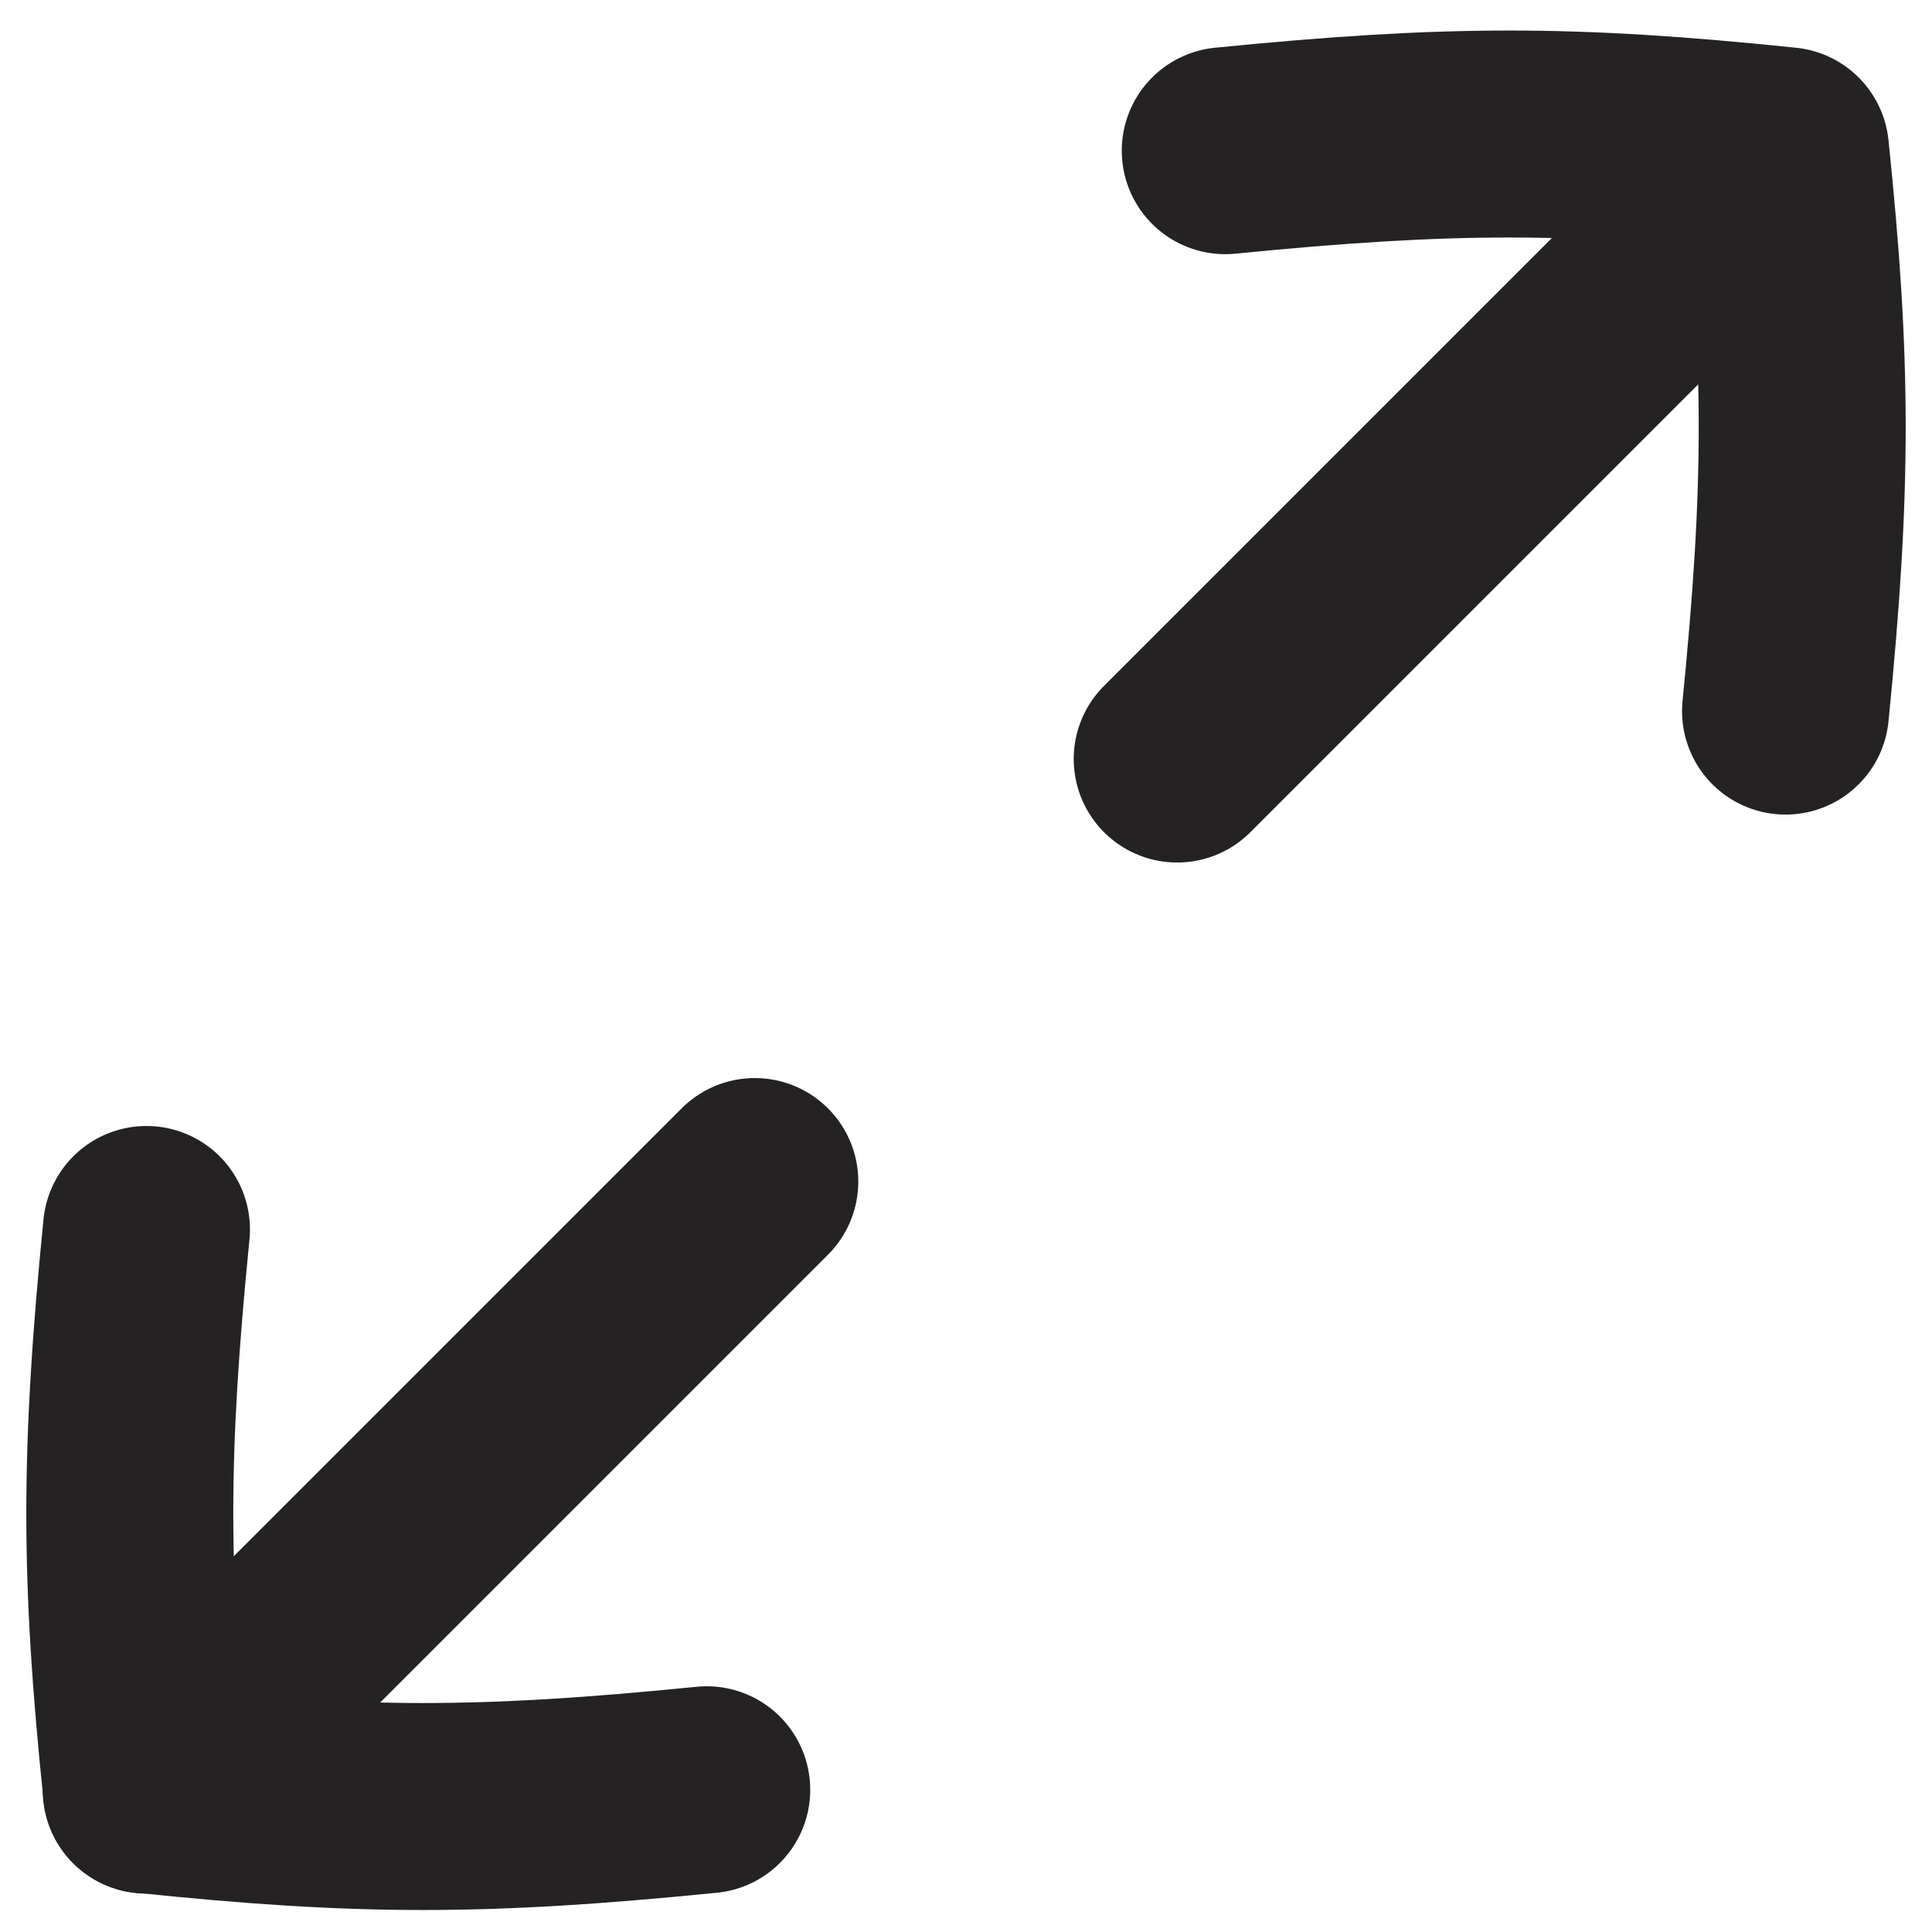
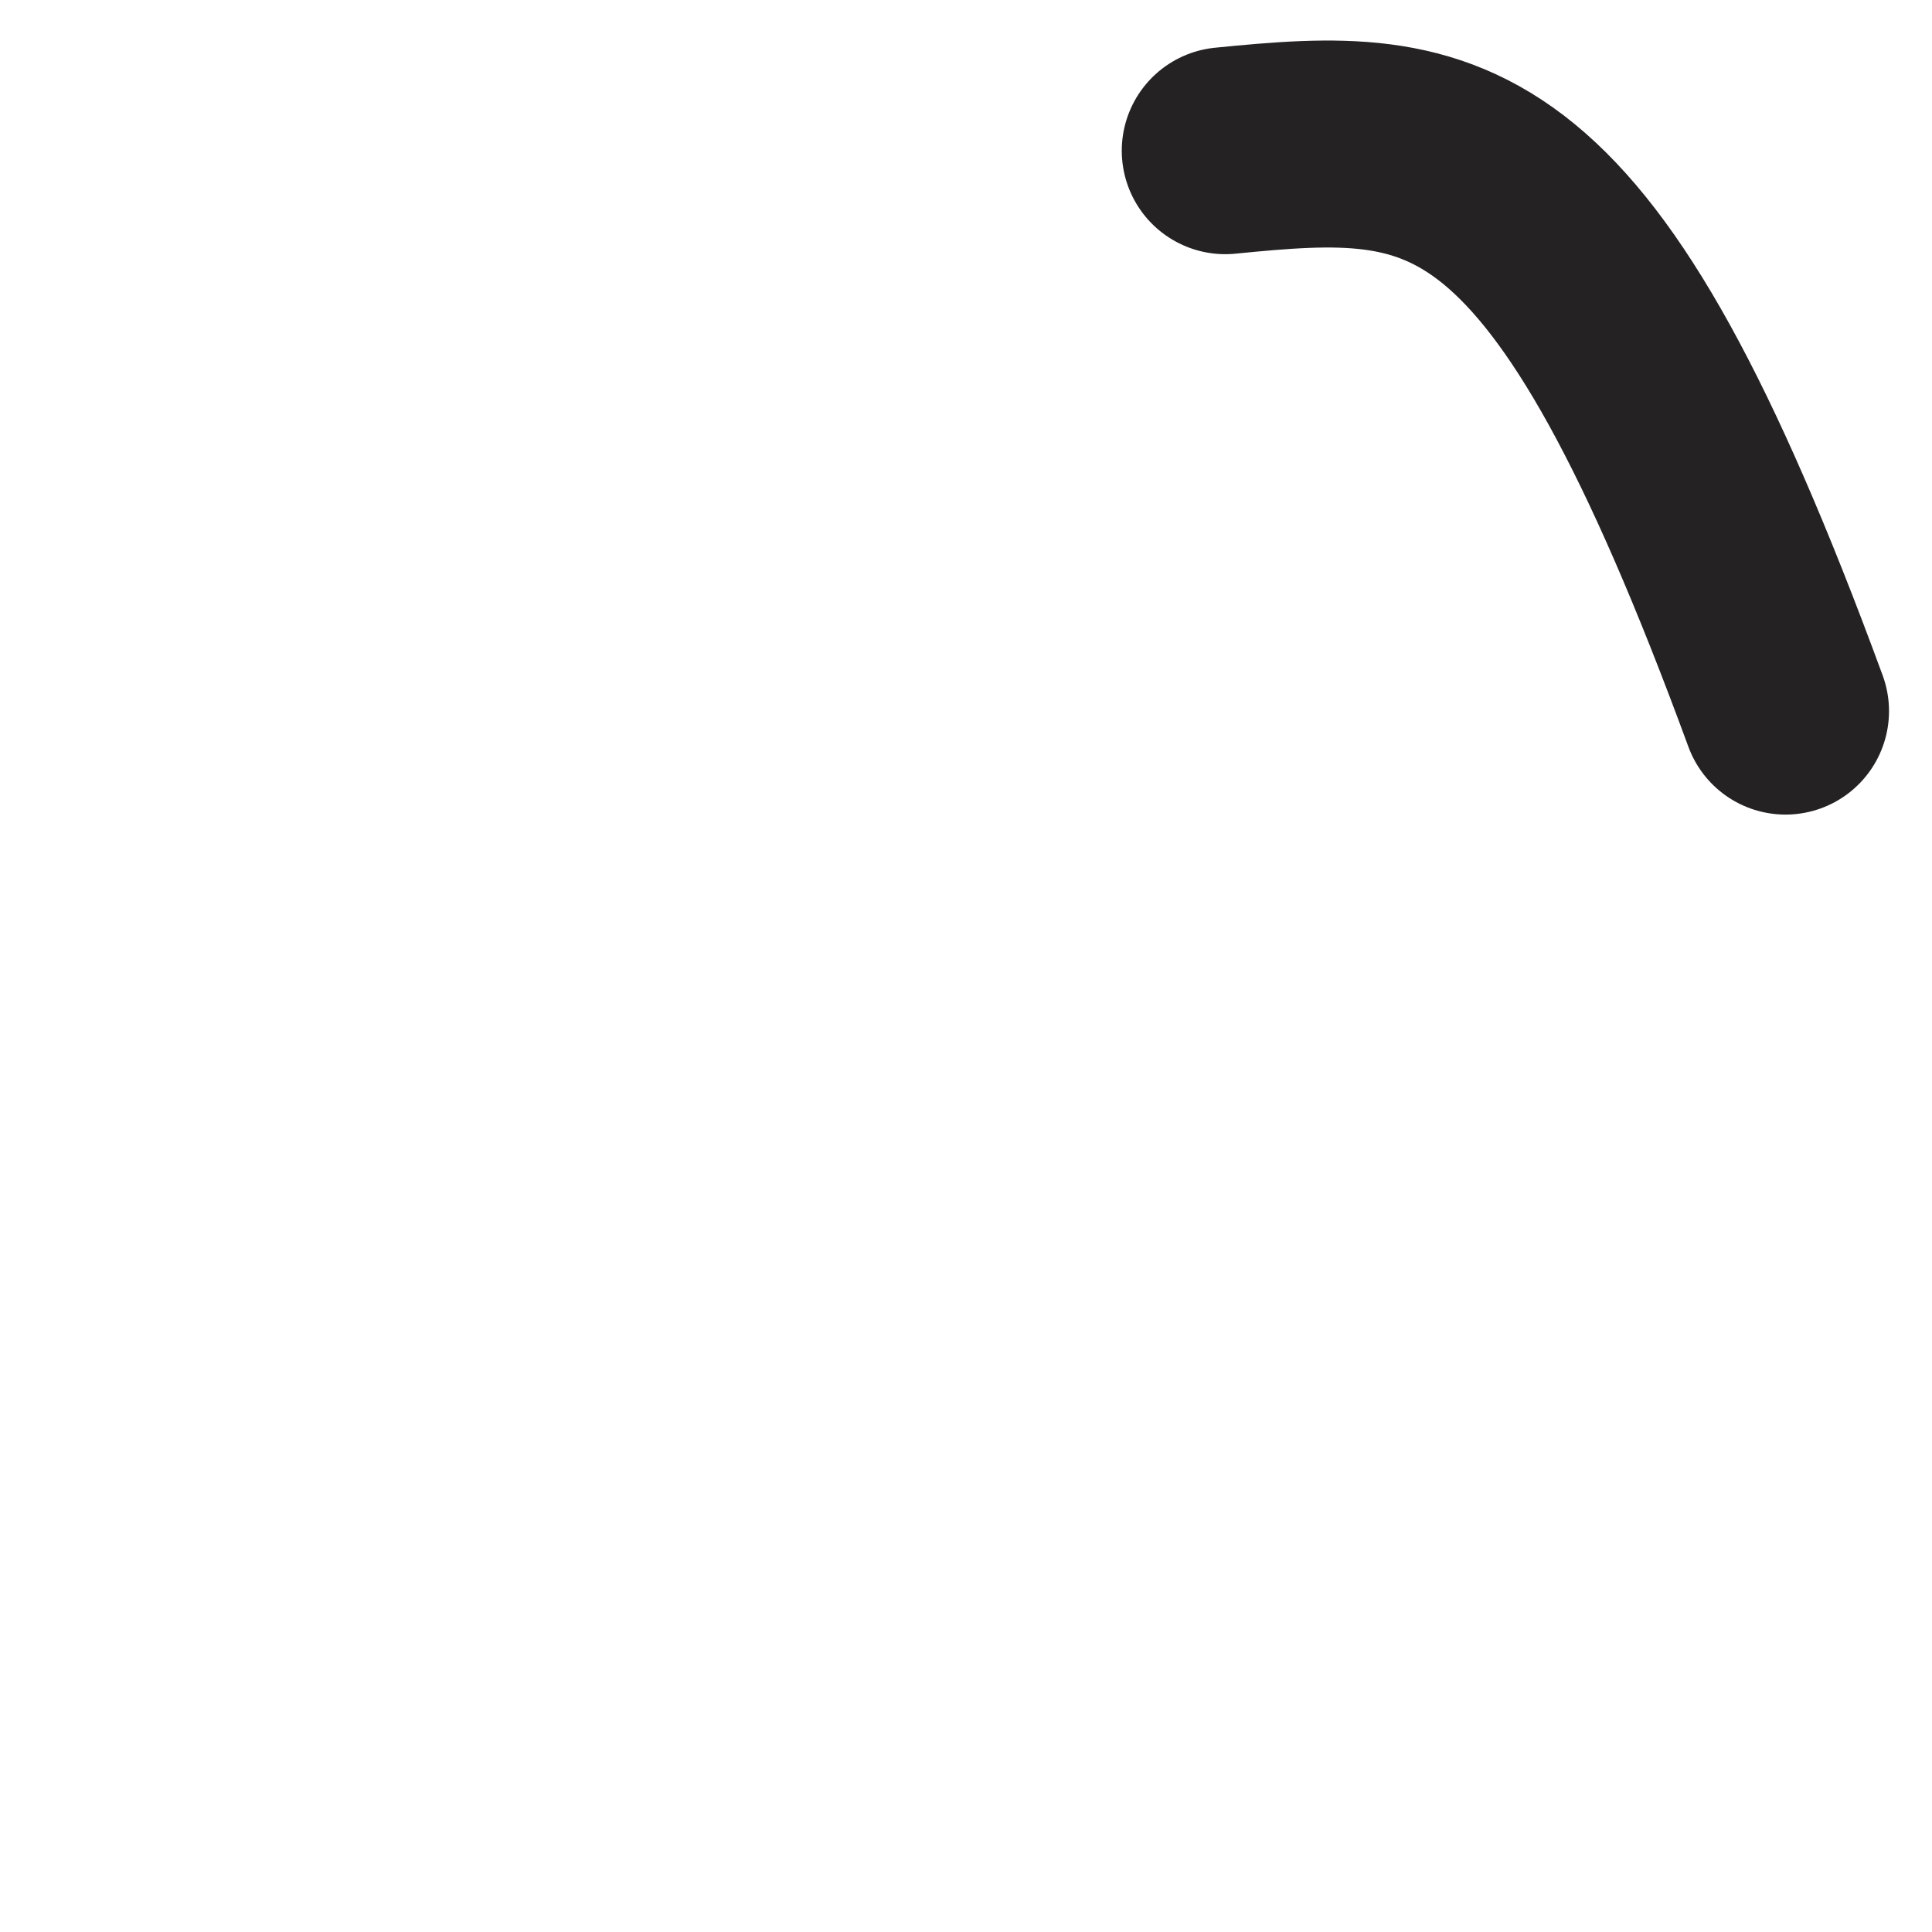
<svg xmlns="http://www.w3.org/2000/svg" width="16" height="16" viewBox="0 0 16 16" fill="none">
-   <path d="M9.749 6.286L14.783 1.252" stroke="#242222" stroke-width="1.714" stroke-linecap="round" stroke-linejoin="round" />
-   <path d="M1.211 14.825L6.251 9.785" stroke="#242222" stroke-width="1.714" stroke-linecap="round" stroke-linejoin="round" />
-   <path d="M1.213 10.182C1.029 12.034 1.029 13.051 1.213 14.822C2.984 15.007 4.001 15.007 5.853 14.822" stroke="#242222" stroke-width="1.714" stroke-linecap="round" stroke-linejoin="round" />
-   <path d="M14.787 5.889C14.971 4.037 14.971 3.019 14.787 1.248C13.016 1.064 11.999 1.064 10.147 1.248" stroke="#242222" stroke-width="1.714" stroke-linecap="round" stroke-linejoin="round" />
+   <path d="M14.787 5.889C13.016 1.064 11.999 1.064 10.147 1.248" stroke="#242222" stroke-width="1.714" stroke-linecap="round" stroke-linejoin="round" />
</svg>